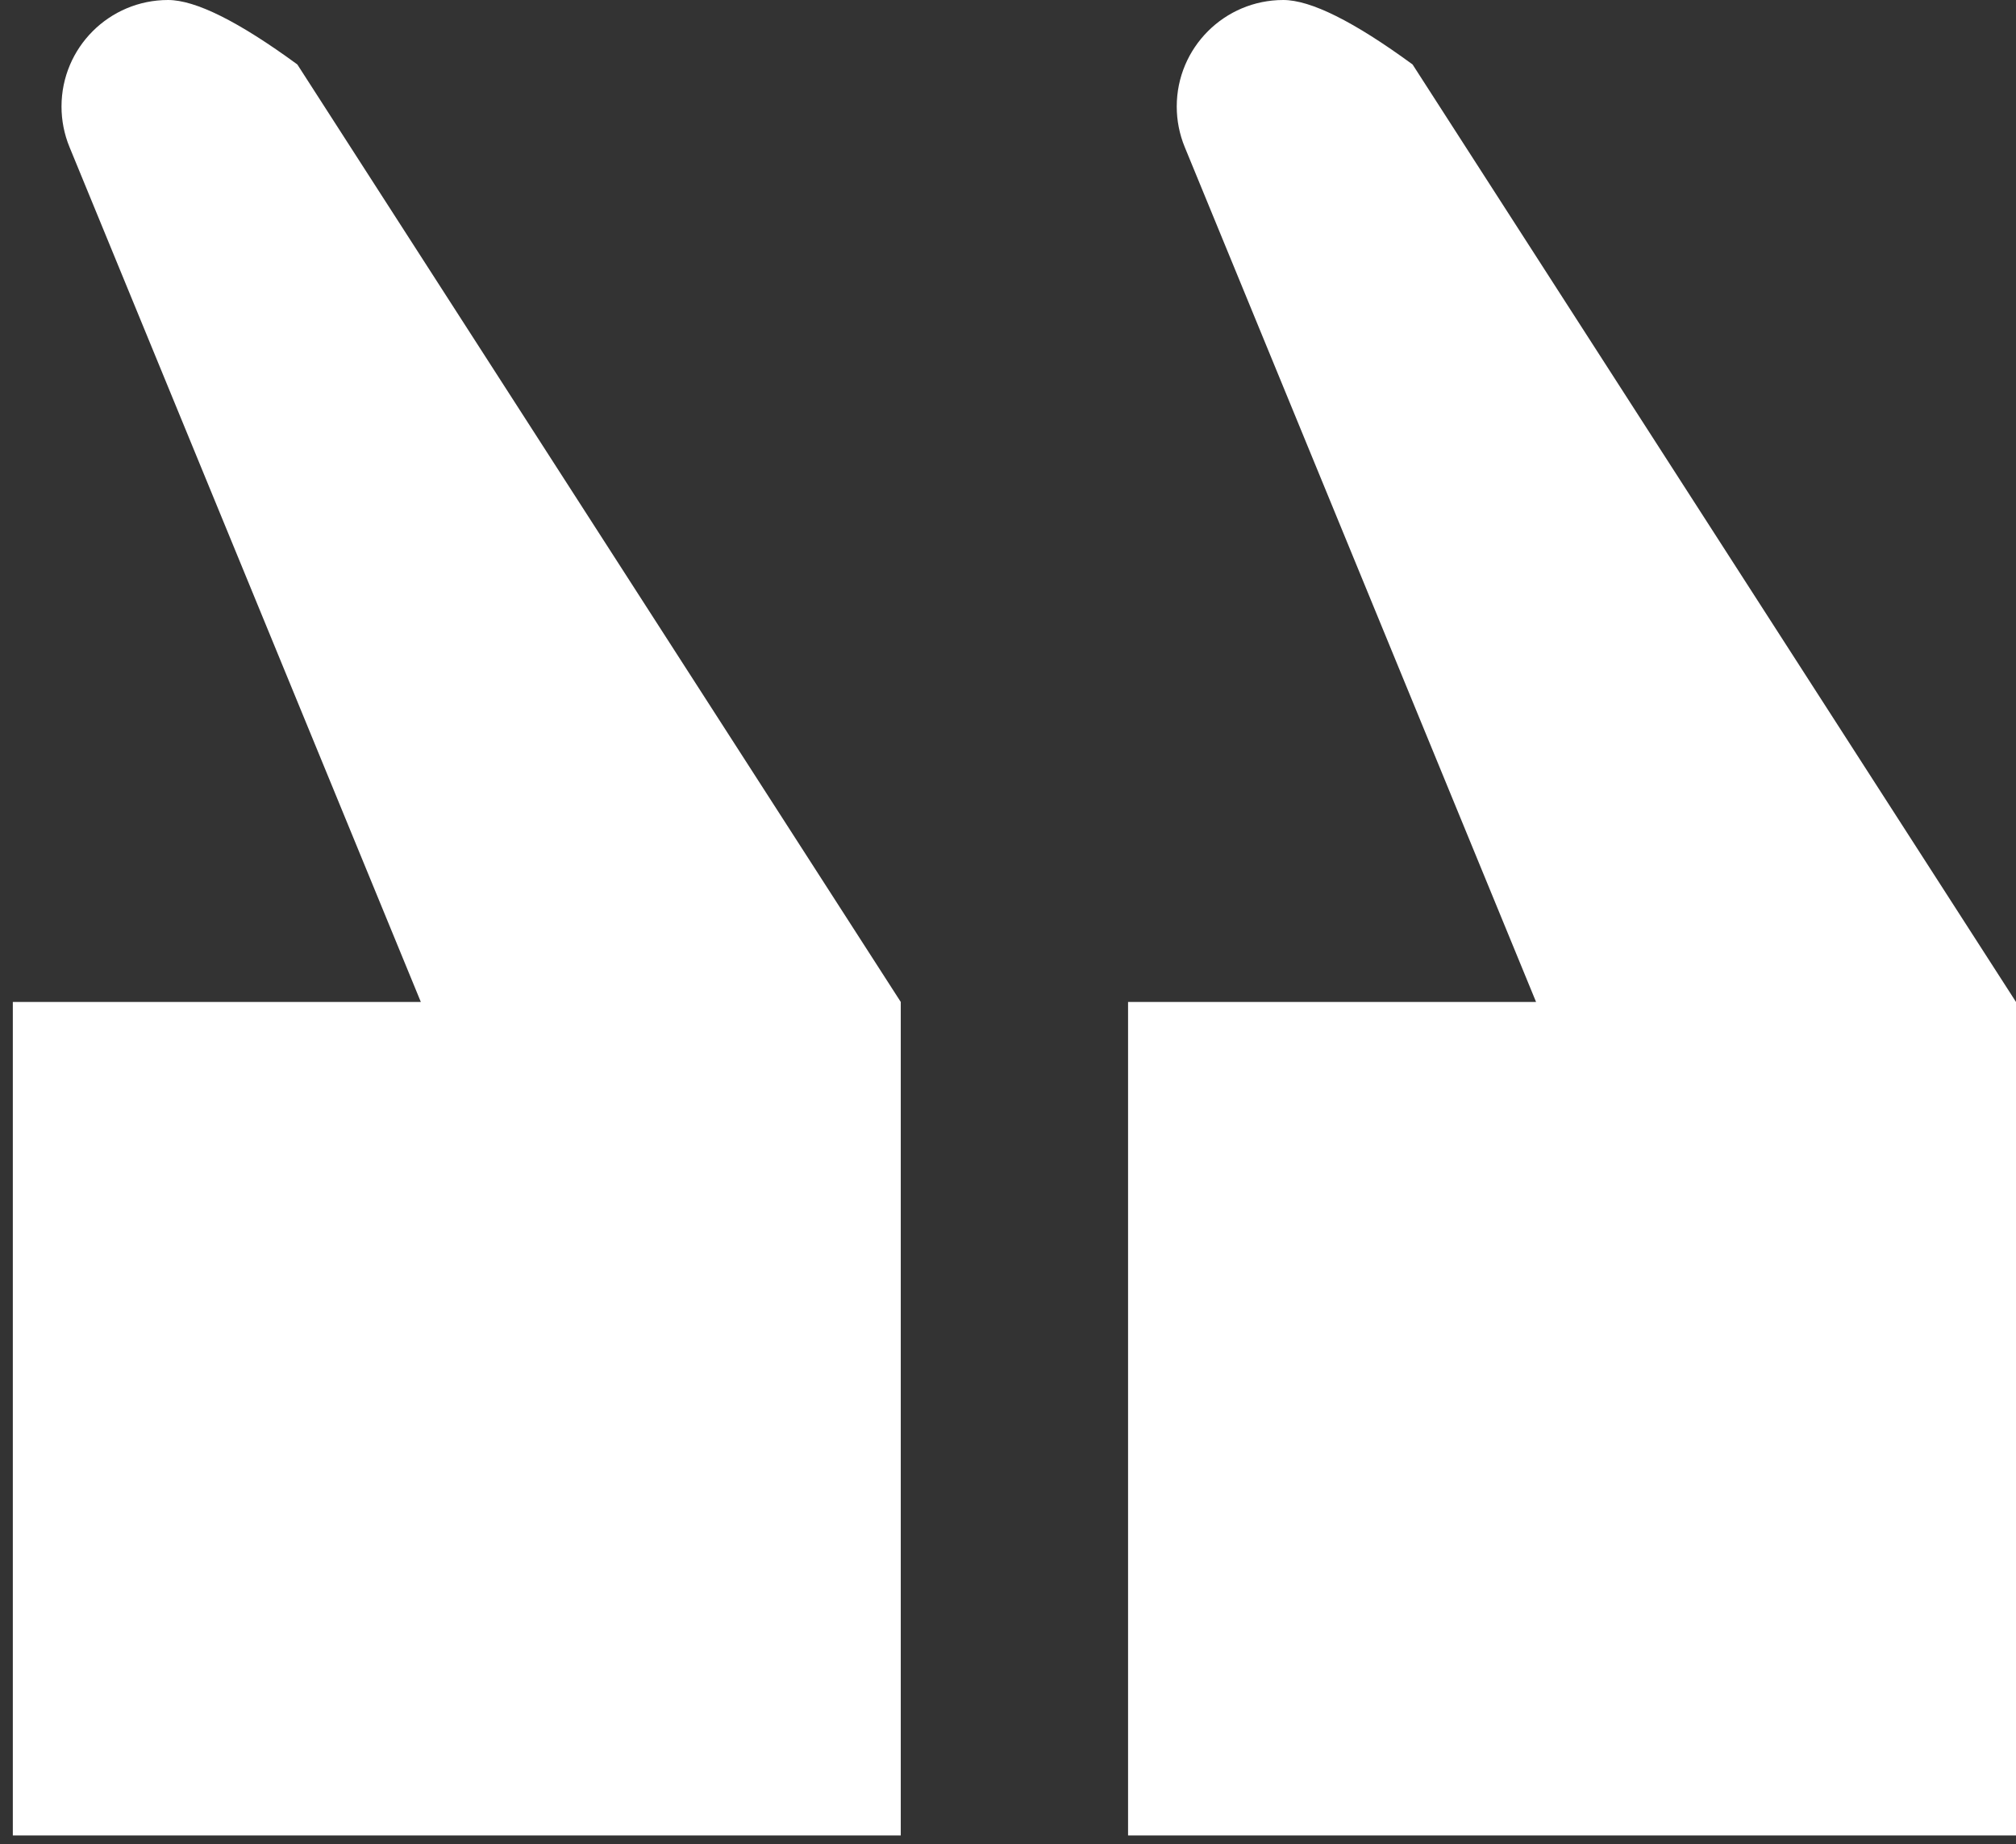
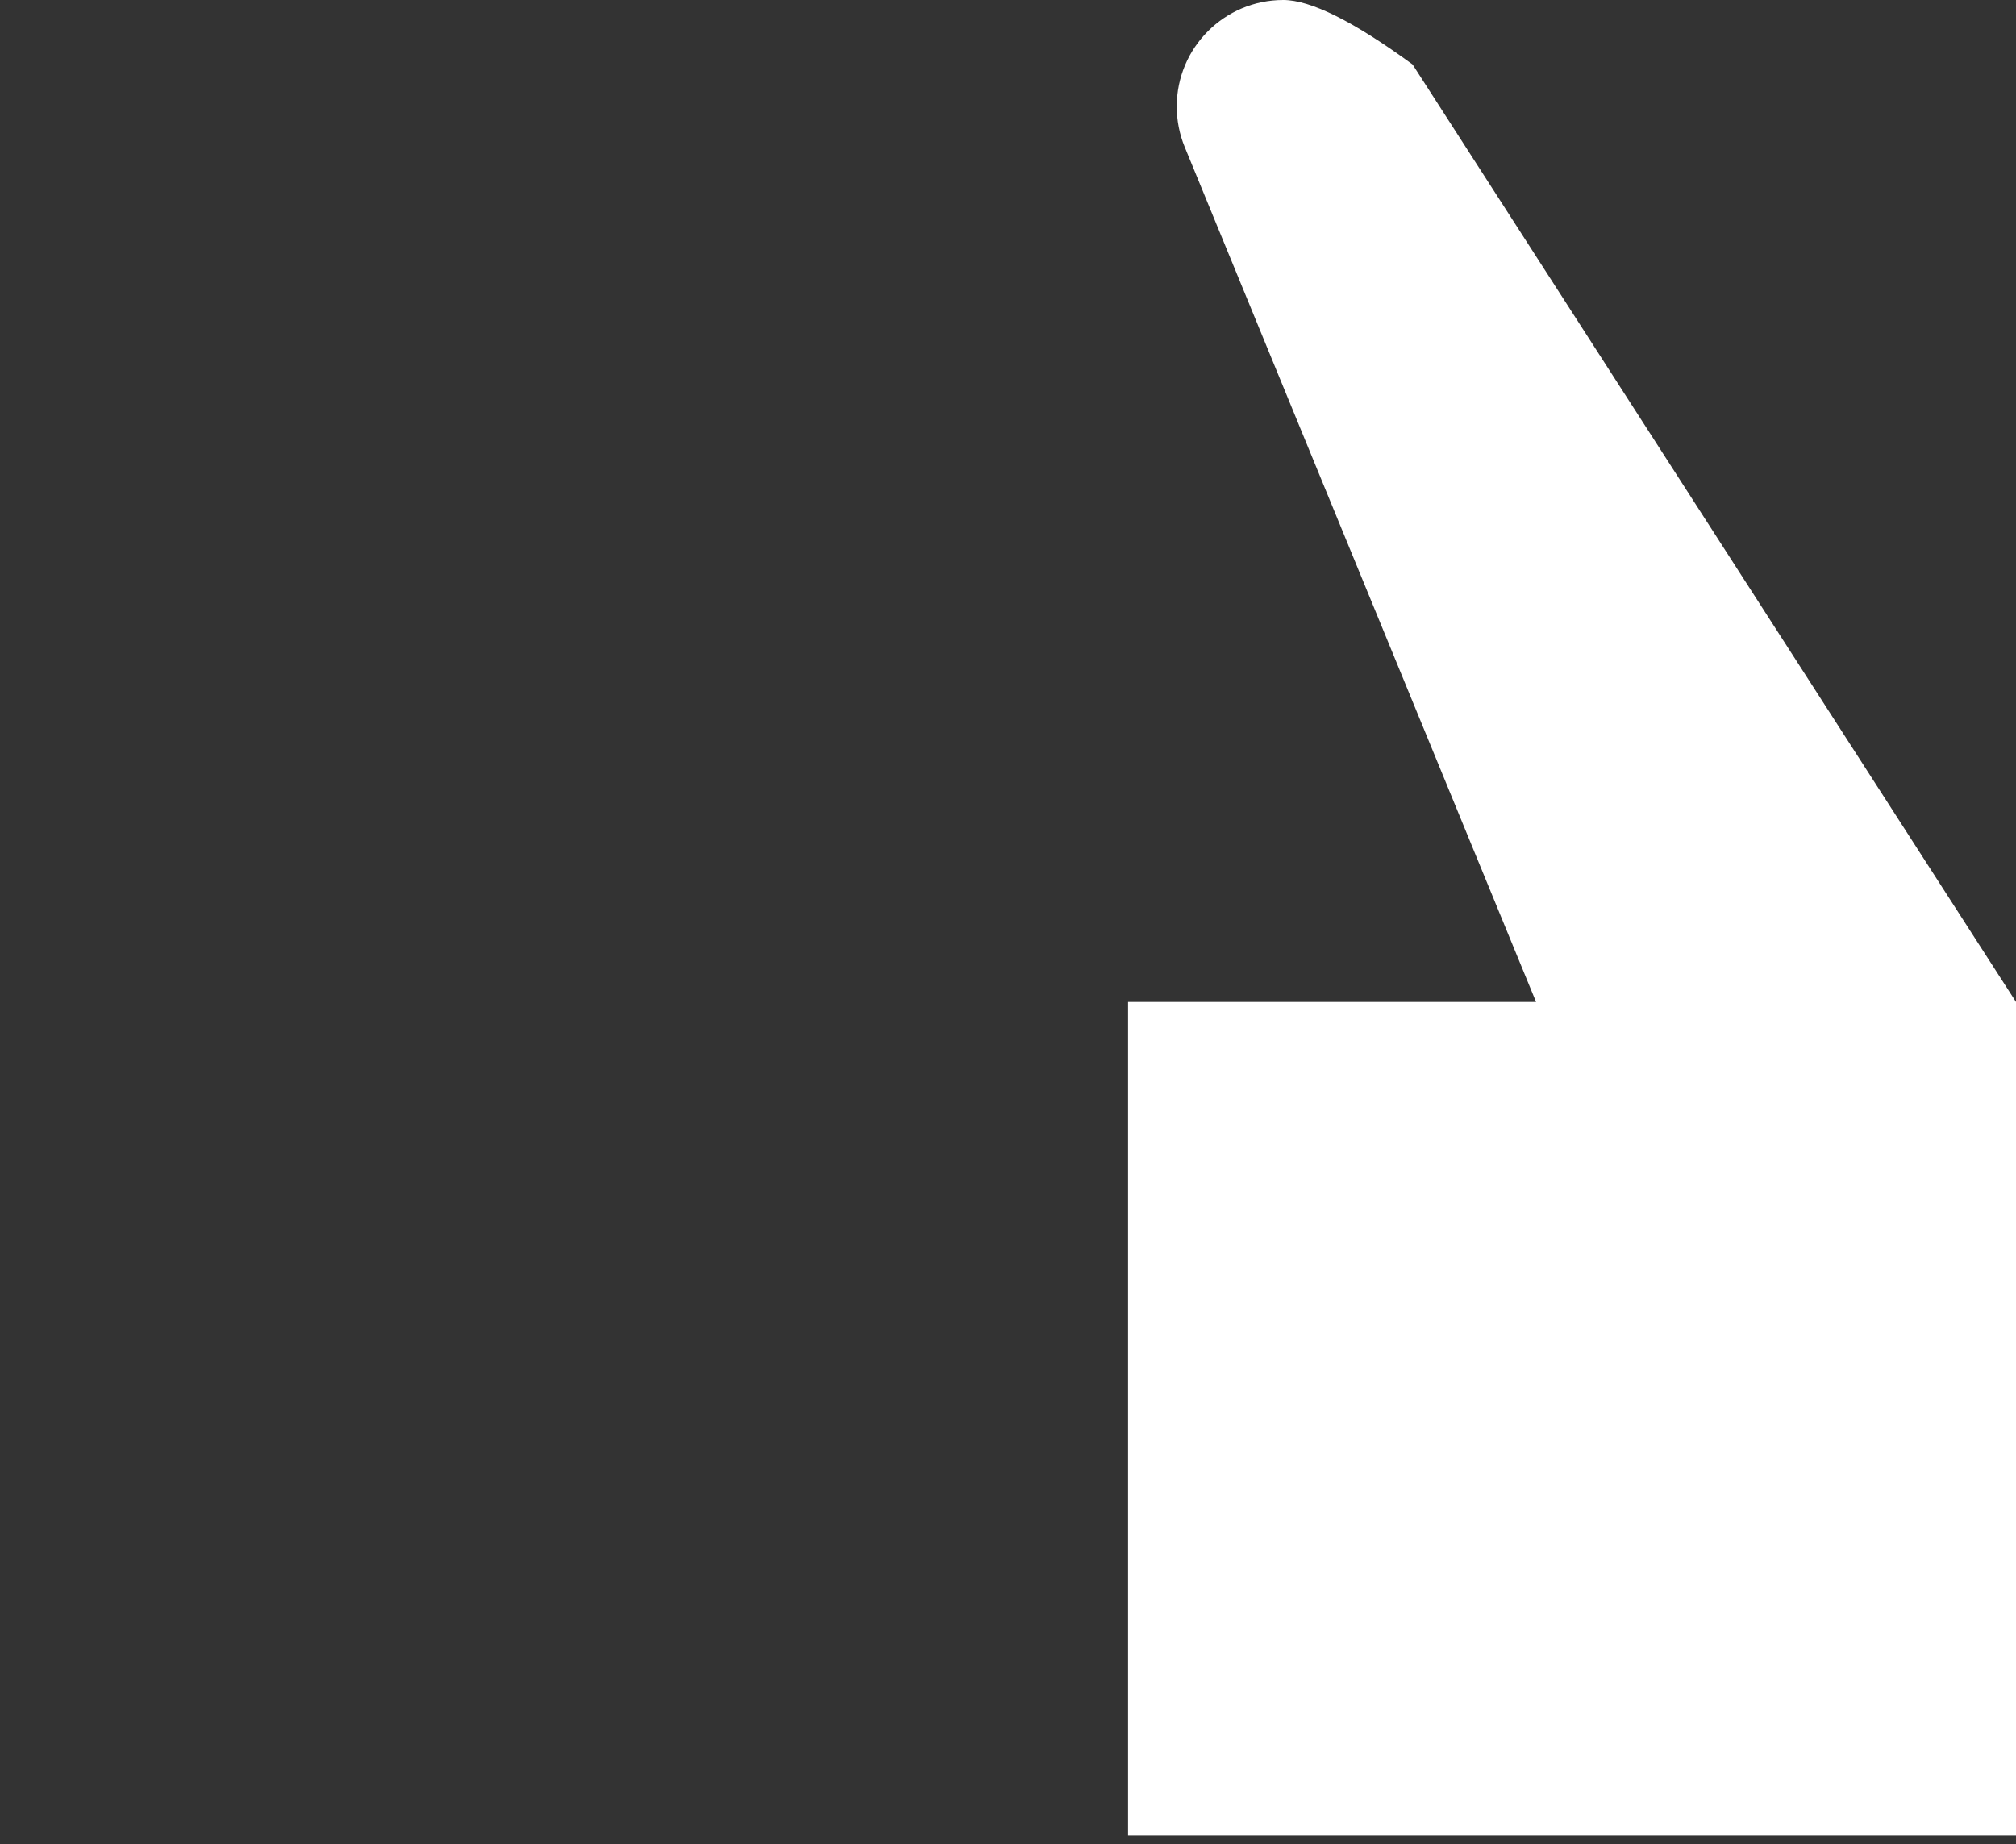
<svg xmlns="http://www.w3.org/2000/svg" width="47px" height="43px" viewBox="0 0 47 43" version="1.1">
  <rect x="0" y="0" width="47" height="43" fill="#333333" stroke="none" />
  <title>Group</title>
  <desc>Created with Sketch.</desc>
  <defs />
  <g id="Page-1" stroke="none" stroke-width="1" fill="none" fill-rule="evenodd">
    <g id="quote-left" fill="#FFFFFF" fill-rule="nonzero">
      <g id="Group" transform="translate(23.5, 21.5) scale(-1, 1) translate(-23.5, -21.5) ">
-         <path d="M37.189,23.362 L46.701,23.362 L46.701,42.796 L26,42.796 L26,23.362 L40.068,1.503 C41.437,0.501 42.442,0 43.082,0 C43.082,0 43.082,0 43.082,0 C44.454,1.9205202e-16 45.566,1.112 45.566,2.484 C45.566,2.808 45.503,3.129 45.38,3.428 L37.189,23.362 Z" id="Path" />
        <path d="M11.189,23.362 L20.701,23.362 L20.701,42.796 L0,42.796 L0,23.362 L14.068,1.503 C15.437,0.501 16.442,0 17.082,0 C17.082,0 17.082,0 17.082,0 C18.454,1.9205202e-16 19.566,1.112 19.566,2.484 C19.566,2.808 19.503,3.129 19.38,3.428 L11.189,23.362 Z" id="Path" />
      </g>
    </g>
  </g>
</svg>